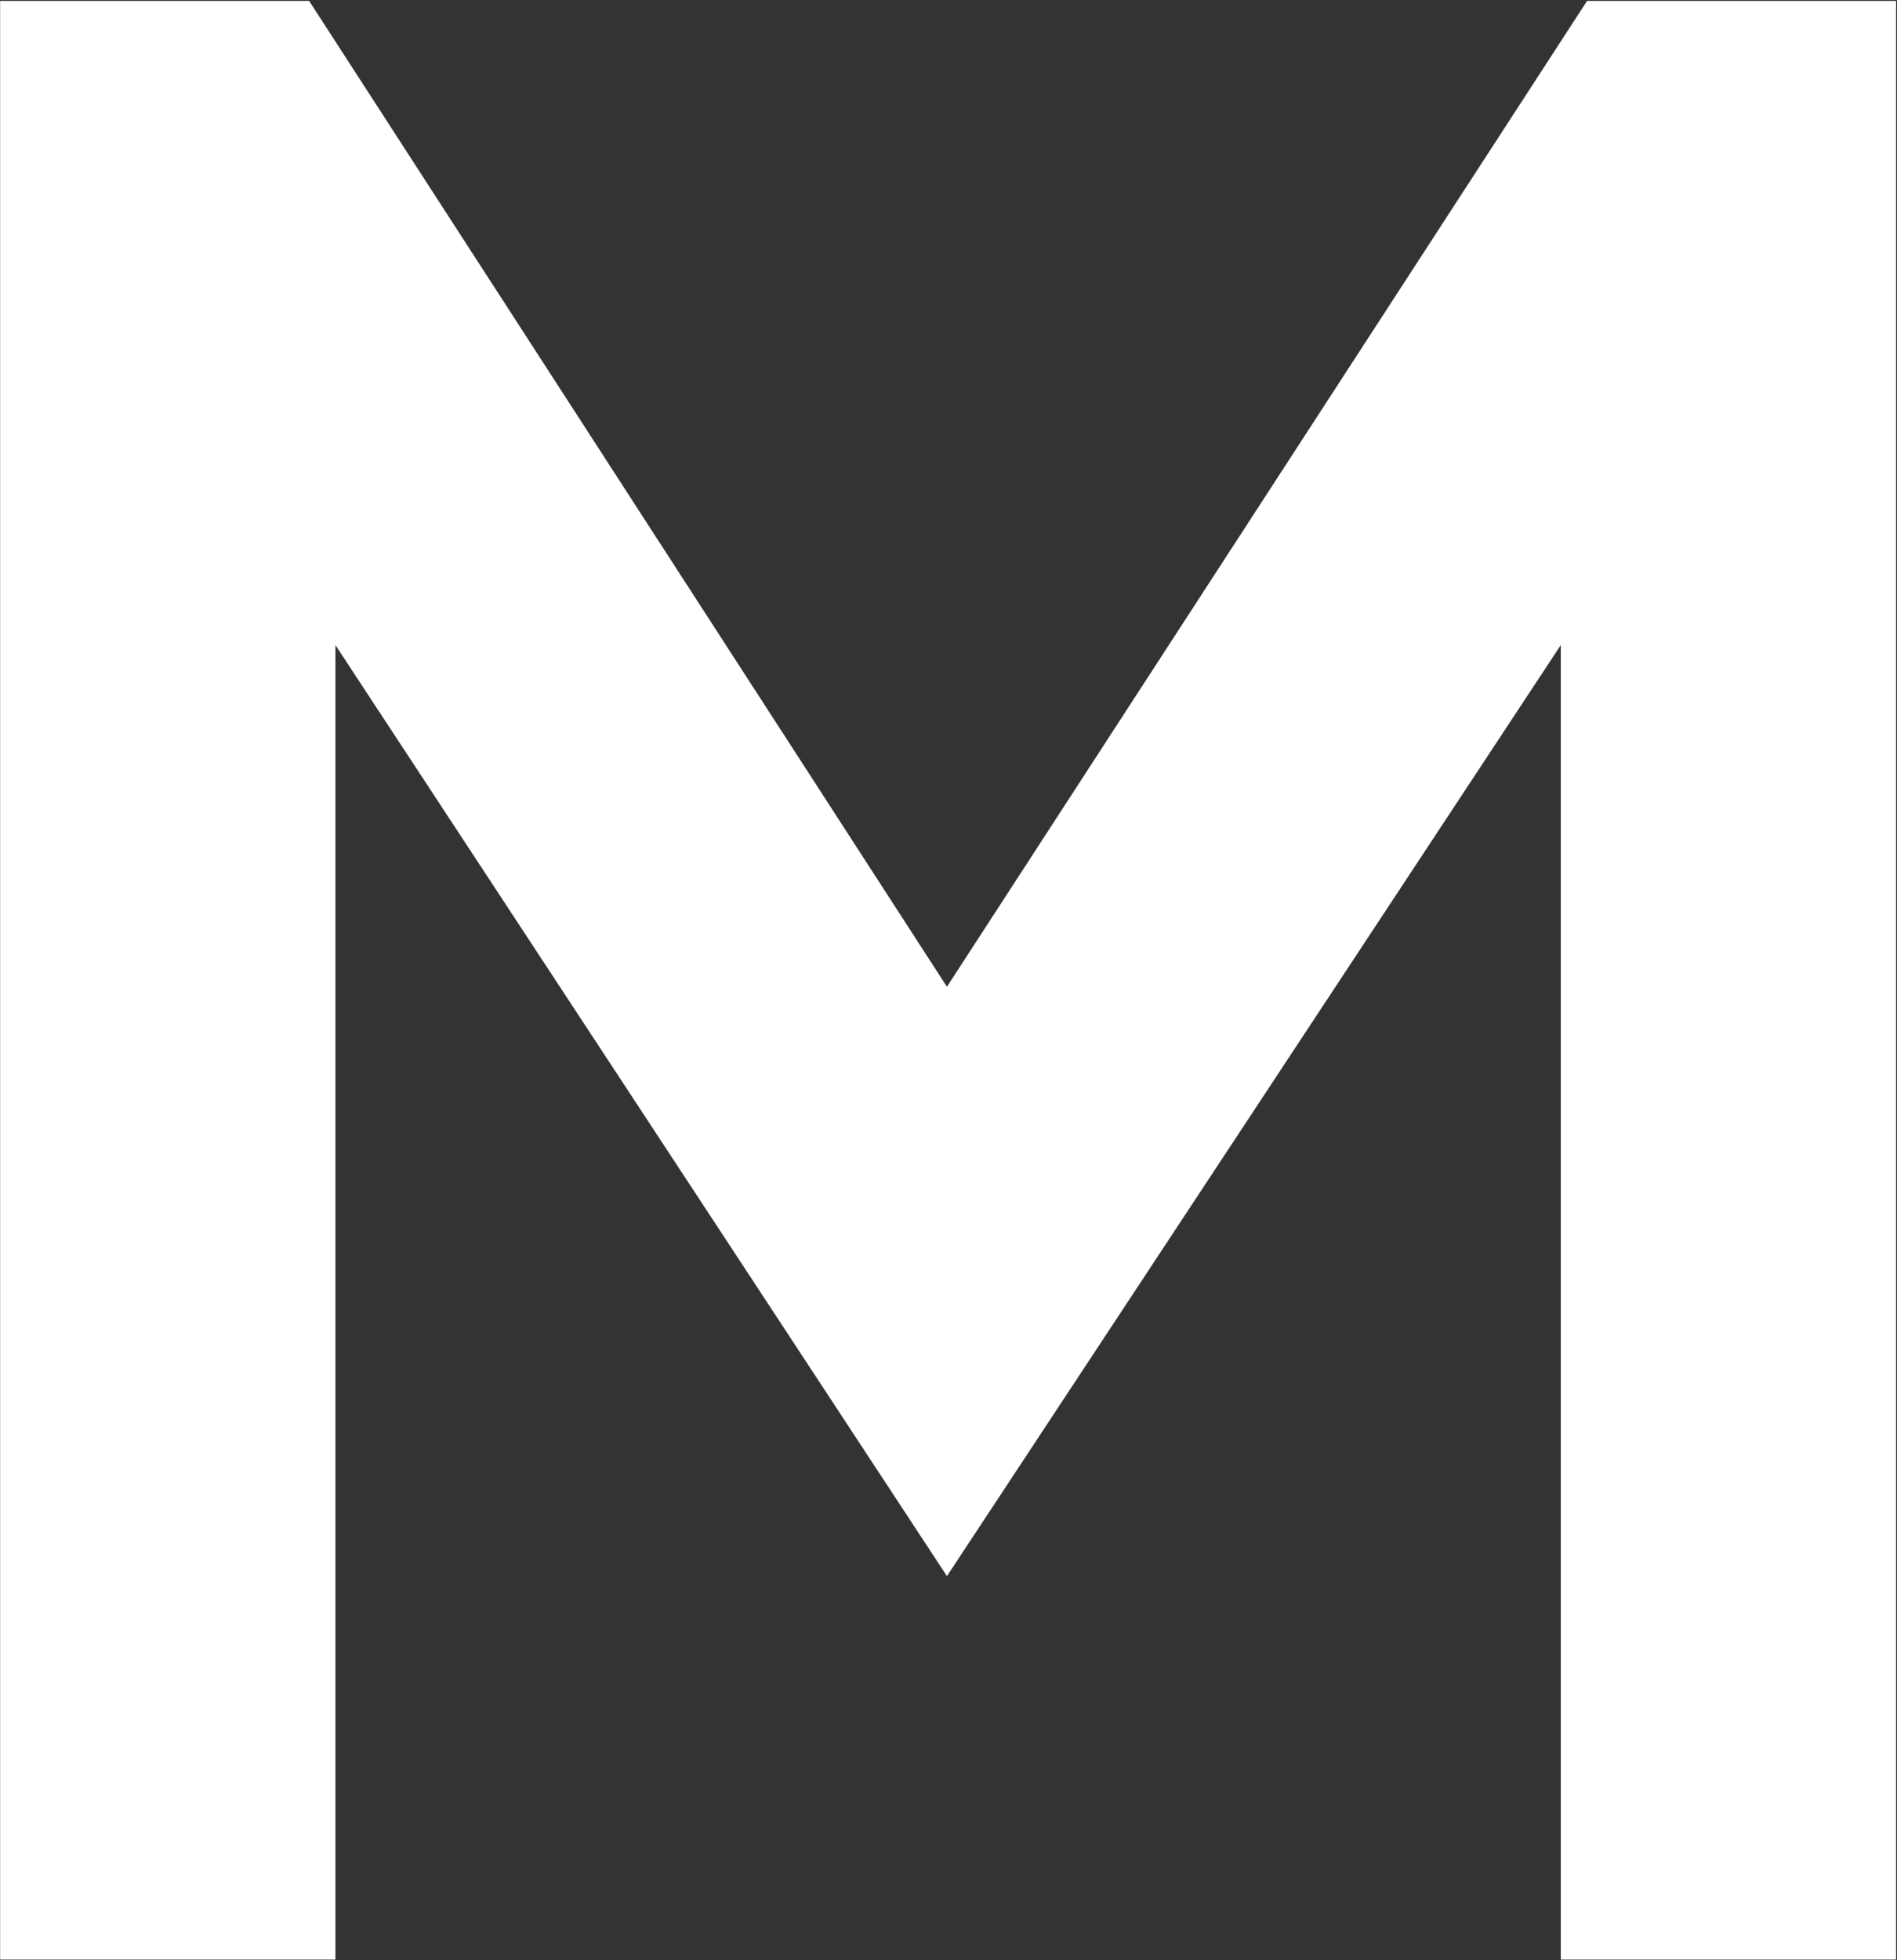
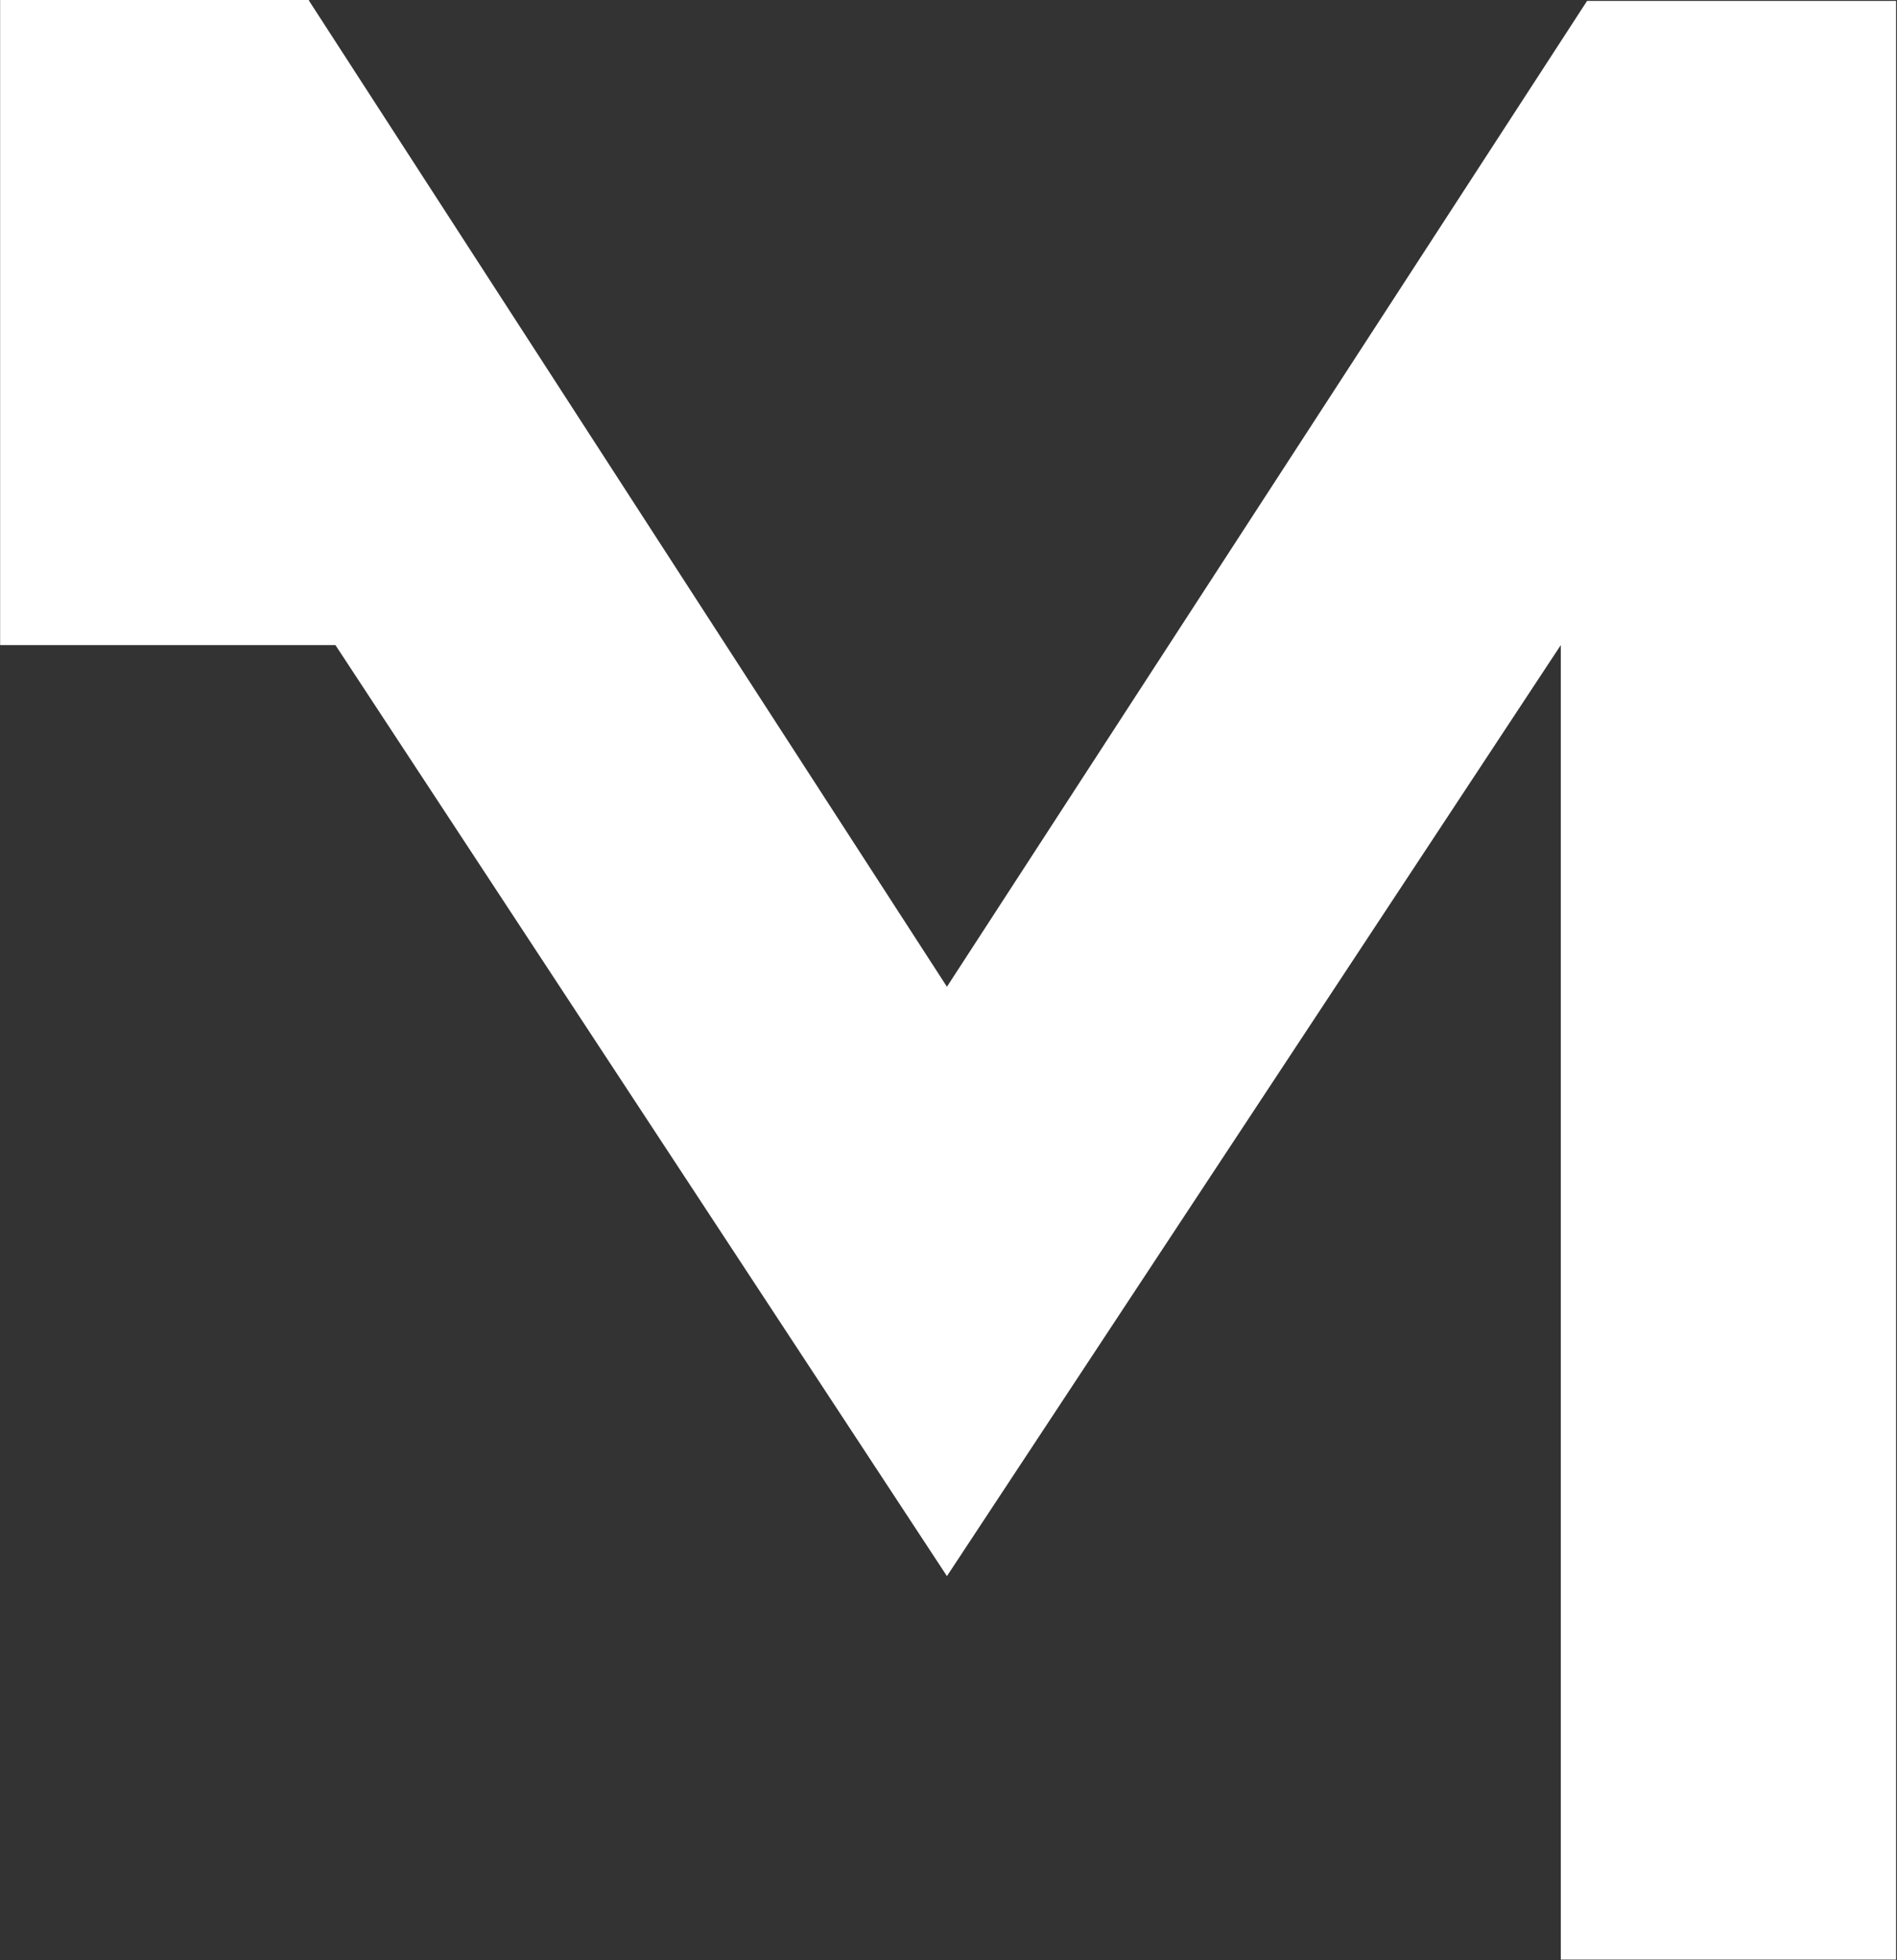
<svg xmlns="http://www.w3.org/2000/svg" version="1.2" viewBox="0 0 1458 1506" width="1458" height="1506">
  <rect x="0" y="0" width="1458" height="1506" fill="#333333" stroke="none" />
  <title>Marchex-Wordmark-RGB-1-svg</title>
  <style>
		.s0 { fill: #ffffff } 
	</style>
-   <path id="Layer" class="s0" d="m237.6 0.7l490.2 757.4 492-757.4h237.5v1504.8h-257.7v-1009.9l-471.8 715.3-470-715.3v1009.9h-257.7v-1504.8z" />
+   <path id="Layer" class="s0" d="m237.6 0.7l490.2 757.4 492-757.4h237.5v1504.8h-257.7v-1009.9l-471.8 715.3-470-715.3h-257.7v-1504.8z" />
</svg>